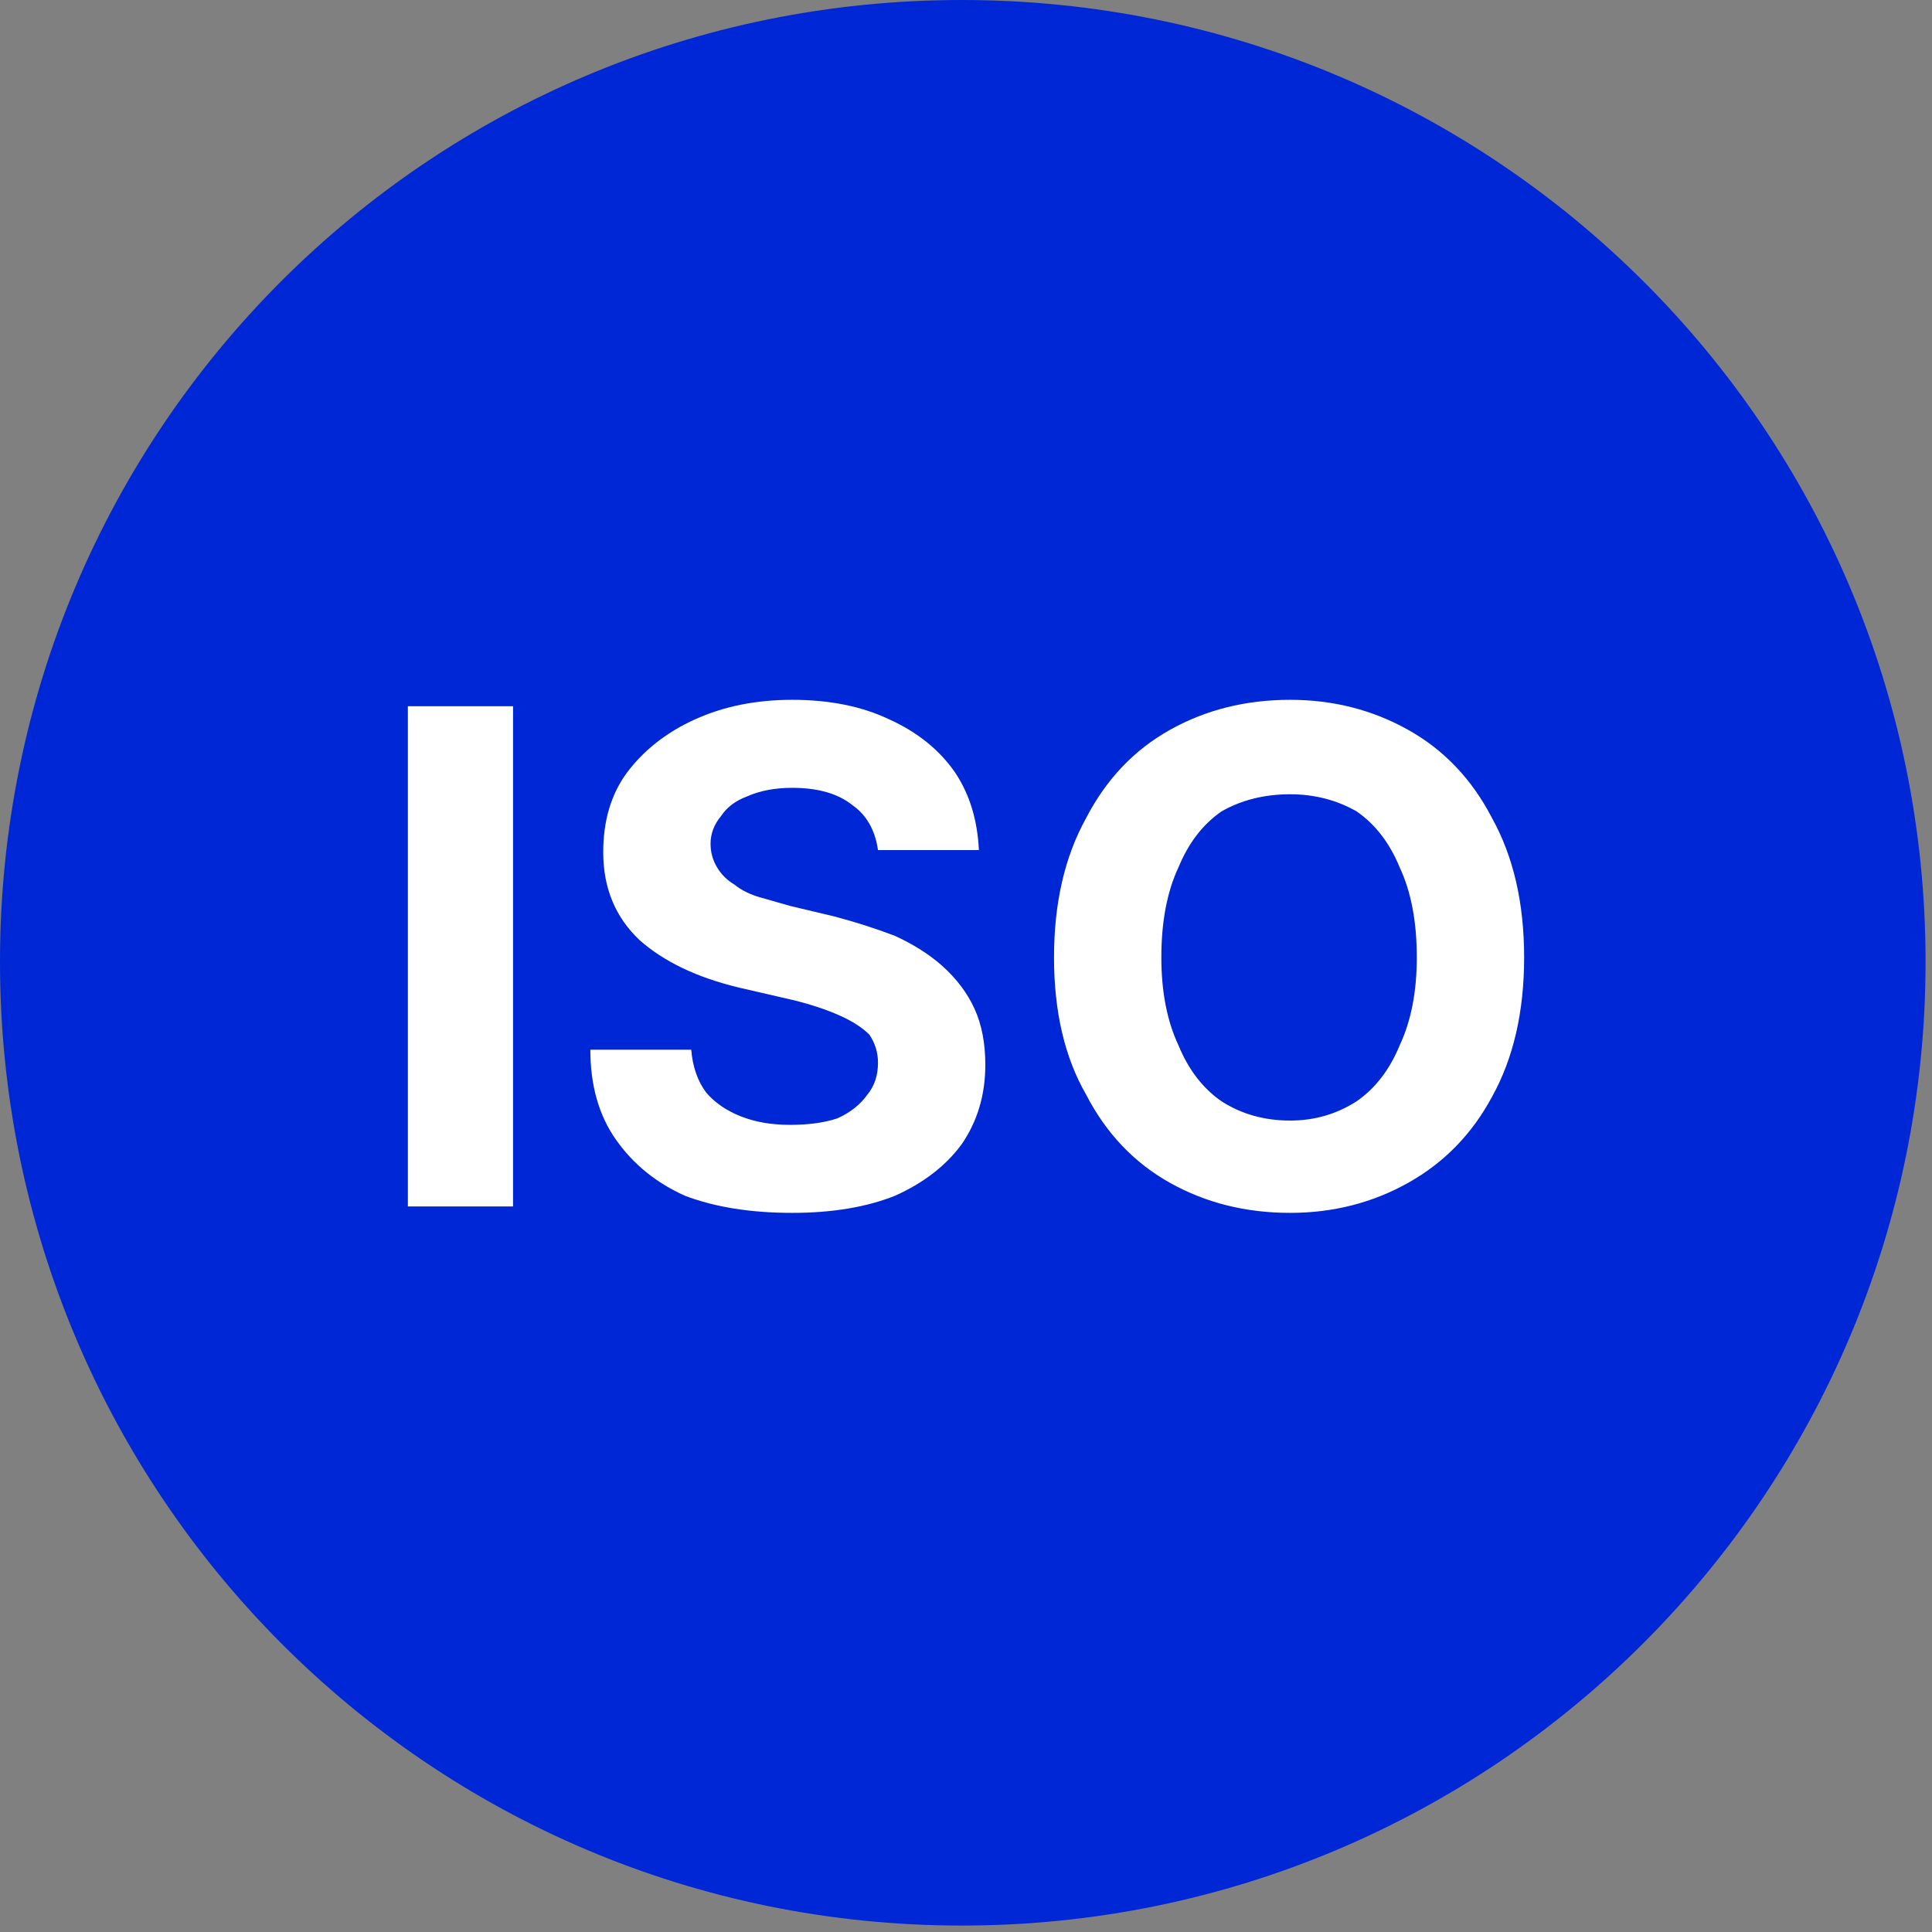
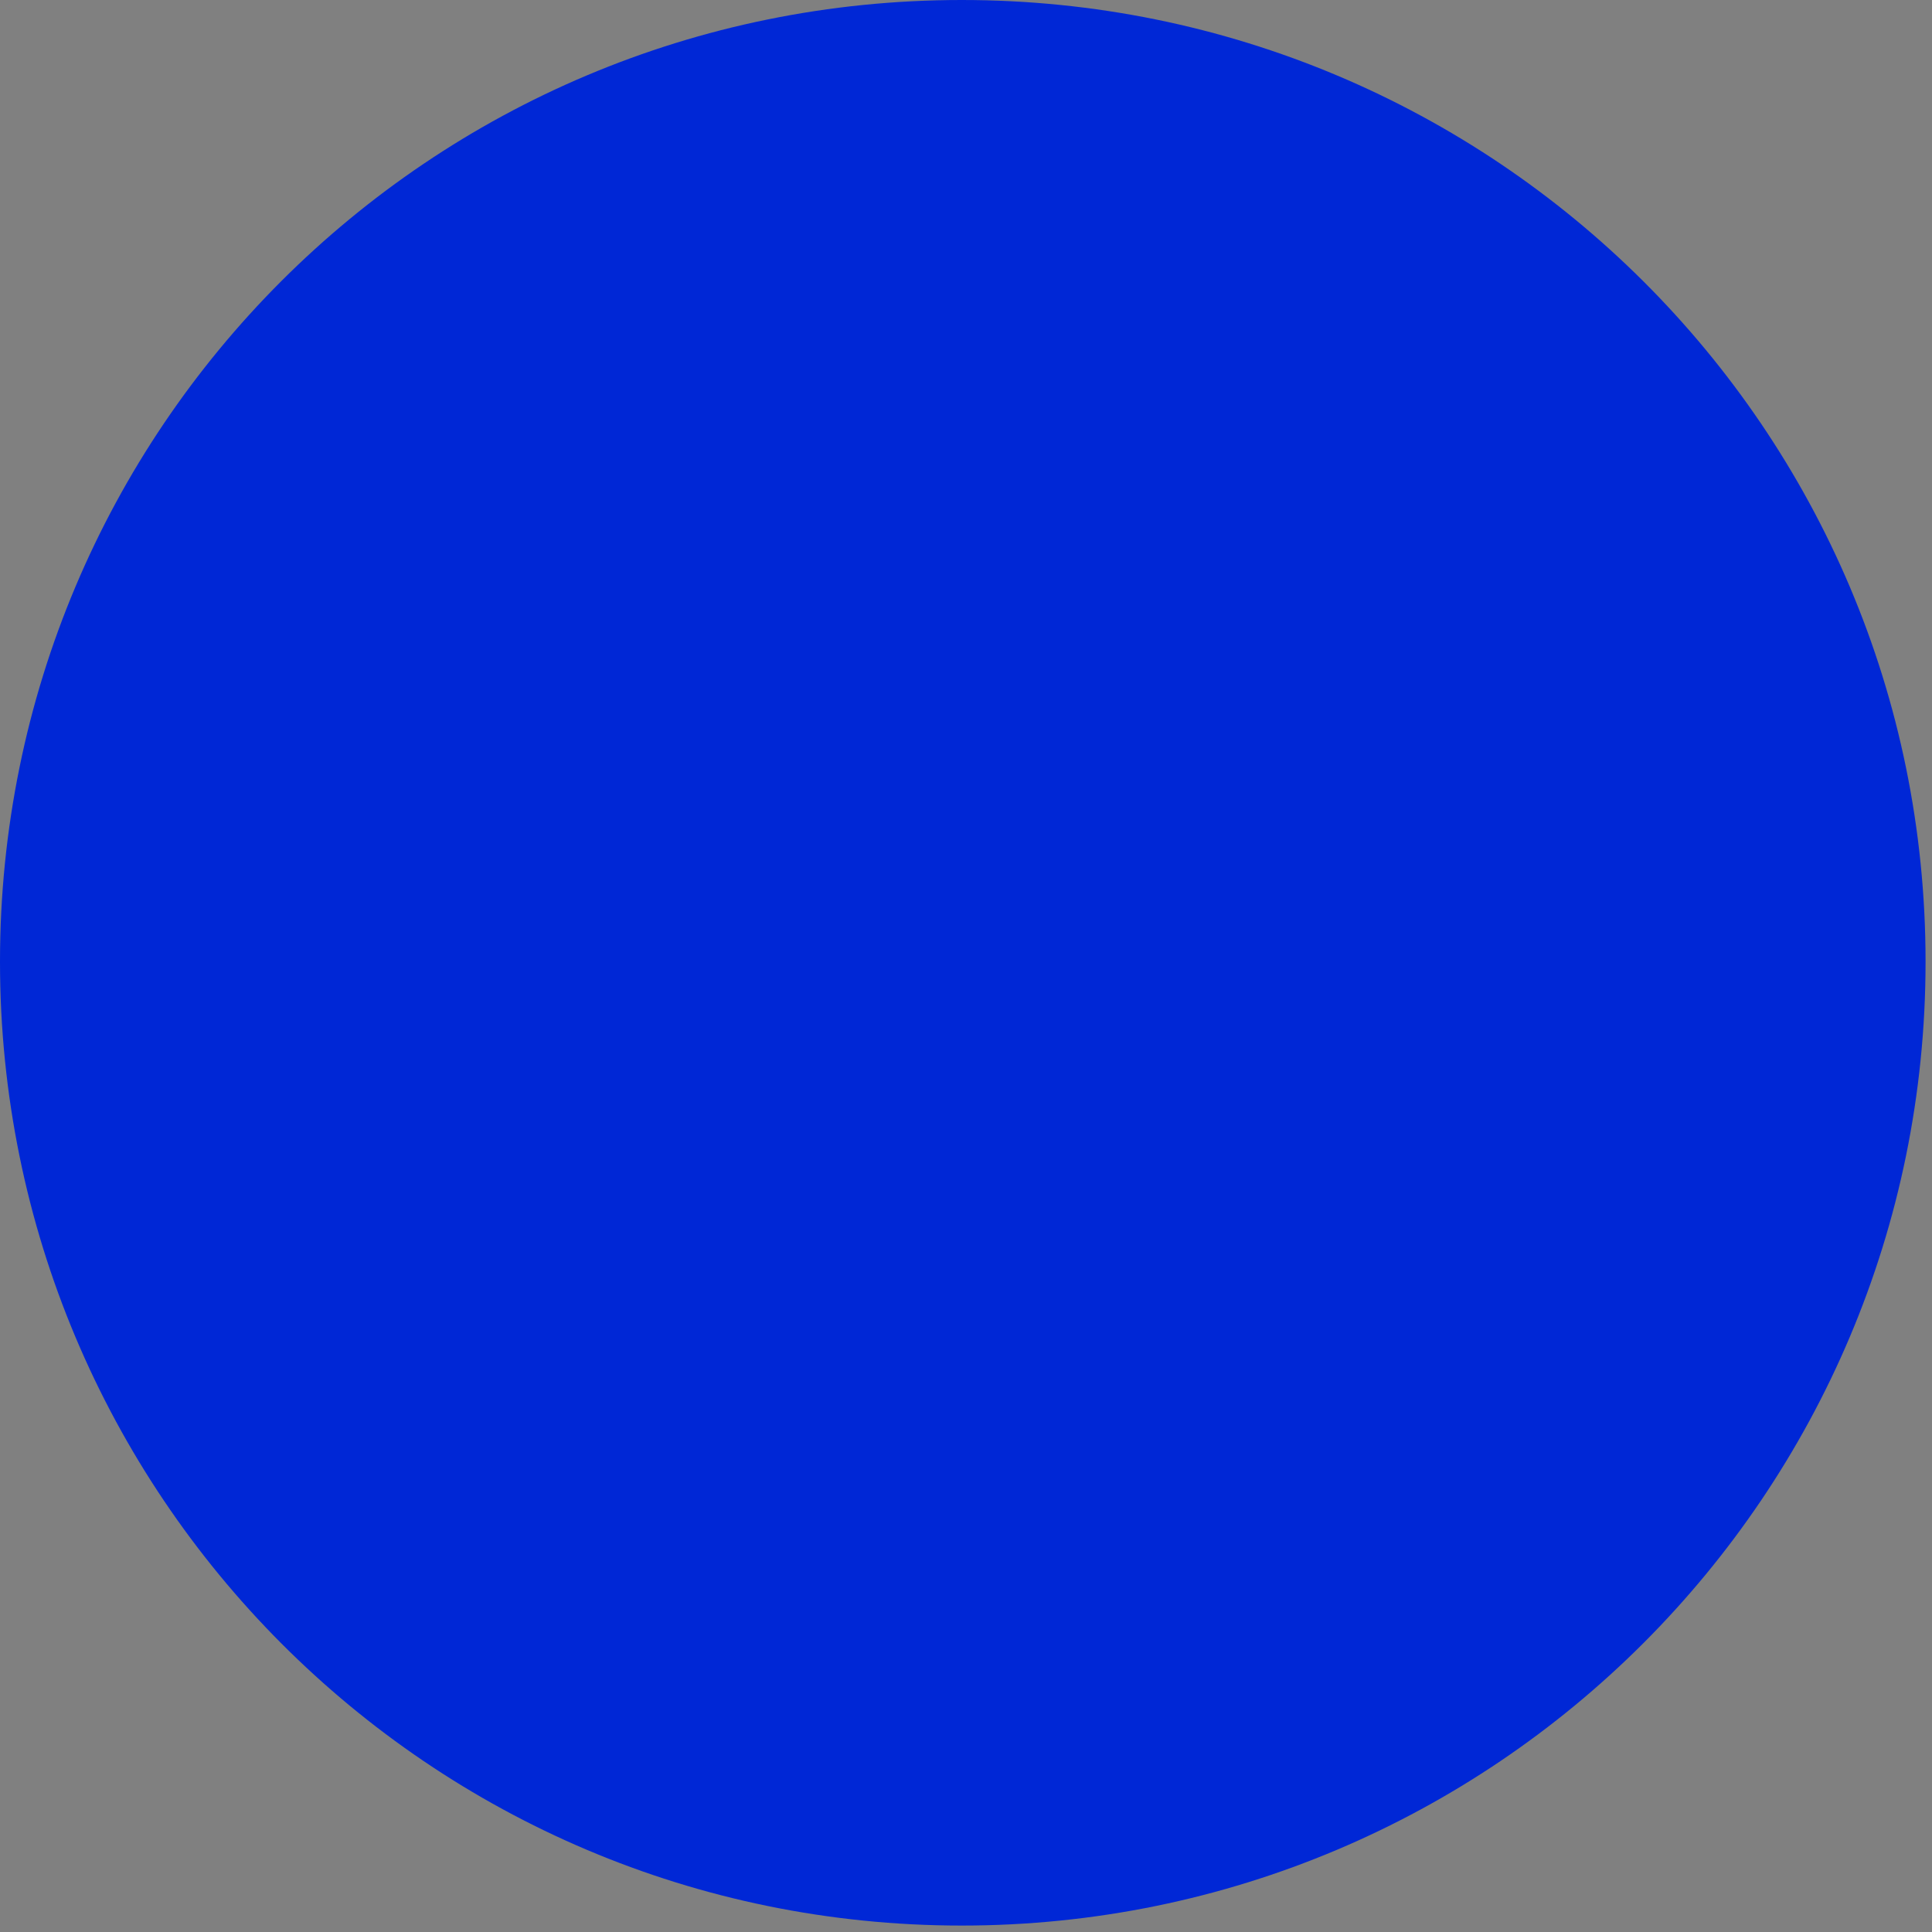
<svg xmlns="http://www.w3.org/2000/svg" version="1.2" viewBox="0 0 90 90" width="90" height="90">
  <rect x="0" y="0" width="90" height="90" fill="#808080" stroke="none" />
  <title>logo-iso-27701</title>
  <style>
		.s0 { fill: #0027d6 } 
		.s1 { fill: #ffffff } 
	</style>
-   <path fill-rule="evenodd" class="s0" d="m44.8 89.7c-24.8 0-44.8-20.1-44.8-44.9 0-24.8 20-44.8 44.8-44.8 24.8 0 44.9 20 44.9 44.8 0 24.8-20.1 44.9-44.9 44.9z" />
-   <path class="s1" d="m23.9 32.9v23.3h-4.9v-23.3zm17 6.7q-0.2-1.4-1.2-2.1-1-0.8-2.8-0.8-1.2 0-2.1 0.4-0.8 0.3-1.2 0.9-0.5 0.6-0.5 1.3 0 0.6 0.3 1.1 0.3 0.5 0.8 0.8 0.5 0.4 1.2 0.6 0.7 0.2 1.4 0.4l2.1 0.5q1.5 0.4 2.8 0.9 1.3 0.6 2.2 1.4 1 0.9 1.5 2 0.5 1.1 0.5 2.6 0 2.1-1.1 3.7-1.1 1.5-3.1 2.4-2 0.8-4.8 0.8-2.9 0-5-0.8-2-0.9-3.2-2.6-1.2-1.7-1.2-4.2h4.7q0.1 1.2 0.7 2 0.6 0.7 1.6 1.1 1 0.4 2.3 0.4 1.3 0 2.2-0.3 0.9-0.4 1.4-1.1 0.5-0.6 0.5-1.5 0-0.7-0.4-1.3-0.5-0.5-1.4-0.9-0.9-0.4-2.1-0.7l-2.6-0.6q-2.9-0.7-4.6-2.2-1.7-1.6-1.7-4.1 0-2.2 1.1-3.7 1.2-1.6 3.2-2.5 2-0.9 4.5-0.9 2.6 0 4.5 0.9 2 0.9 3.1 2.5 1 1.5 1.1 3.6zm30.1 5q0 3.8-1.5 6.5-1.4 2.6-3.9 4-2.5 1.4-5.5 1.4-3.1 0-5.6-1.4-2.5-1.4-3.9-4.1-1.5-2.6-1.5-6.4 0-3.8 1.5-6.5 1.4-2.7 3.9-4.1 2.5-1.4 5.6-1.4 3 0 5.5 1.4 2.5 1.4 3.9 4.1 1.5 2.7 1.5 6.5zm-5 0q0-2.5-0.8-4.2-0.7-1.7-2-2.6-1.4-0.8-3.1-0.8-1.8 0-3.2 0.8-1.3 0.9-2 2.6-0.8 1.7-0.8 4.2 0 2.4 0.8 4.1 0.7 1.7 2 2.6 1.4 0.9 3.2 0.9 1.7 0 3.1-0.9 1.3-0.9 2-2.6 0.8-1.7 0.8-4.1z" />
+   <path fill-rule="evenodd" class="s0" d="m44.8 89.7c-24.8 0-44.8-20.1-44.8-44.9 0-24.8 20-44.8 44.8-44.8 24.8 0 44.9 20 44.9 44.8 0 24.8-20.1 44.9-44.9 44.9" />
</svg>